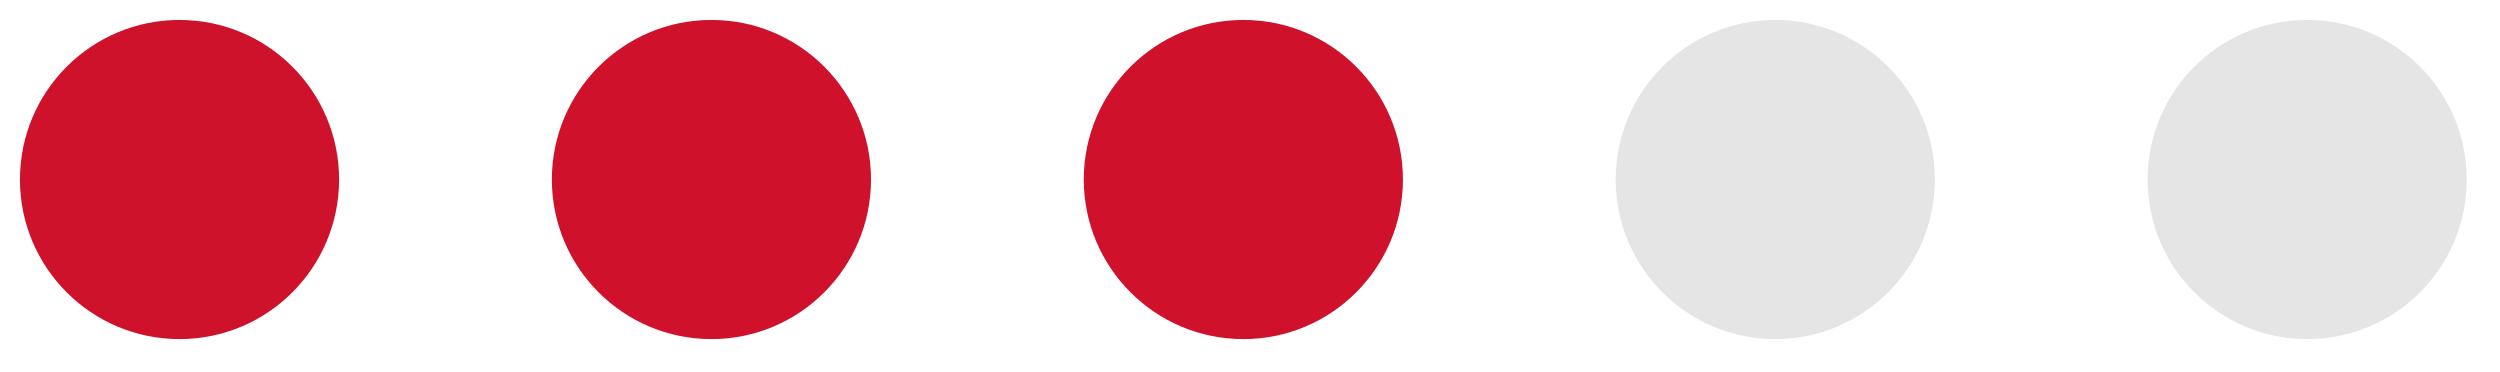
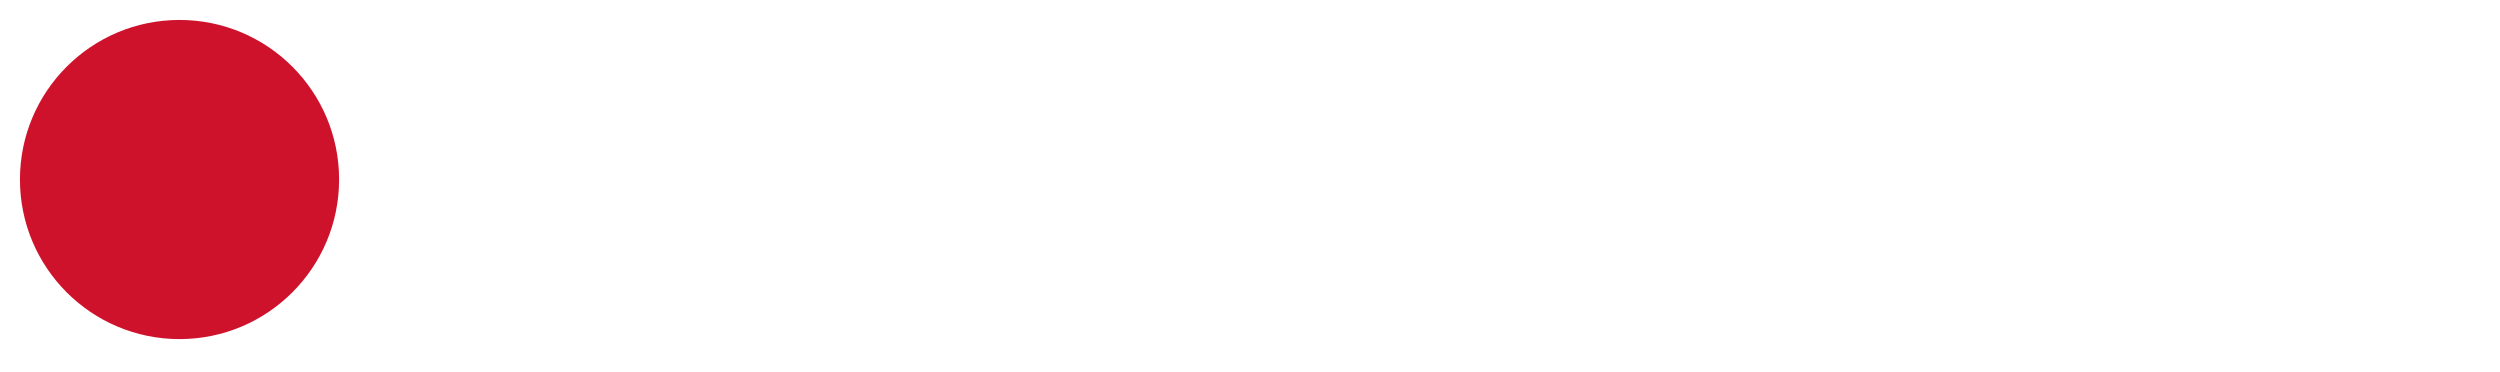
<svg xmlns="http://www.w3.org/2000/svg" width="94" height="14">
  <g>
    <title>background</title>
    <rect fill="#fff" id="canvas_background" height="16" width="96" y="-1" x="-1" />
    <g display="none" overflow="visible" y="0" x="0" height="100%" width="100%" id="canvasGrid">
-       <rect fill="url(#gridpattern)" stroke-width="0" y="0" x="0" height="100%" width="100%" />
-     </g>
+       </g>
  </g>
  <g>
    <title>Layer 1</title>
    <ellipse ry="6" rx="6" id="svg_1" cy="6.75" cx="6.75" stroke-width="0" stroke="#000" fill="#cf122c" />
-     <ellipse ry="6" rx="6" id="svg_2" cy="6.75" cx="26.75" stroke-width="0" stroke="#000" fill="#cf112c" />
-     <ellipse ry="6" rx="6" id="svg_3" cy="6.75" cx="46.75" stroke-width="0" stroke="#000" fill="#cf112c" />
-     <ellipse ry="6" rx="6" id="svg_4" cy="6.75" cx="66.75" stroke-width="0" stroke="#000" fill="#e5e5e5" />
-     <ellipse ry="6" rx="6" id="svg_6" cy="6.75" cx="86.75" stroke-width="0" stroke="#000" fill="#e5e5e5" />
  </g>
</svg>